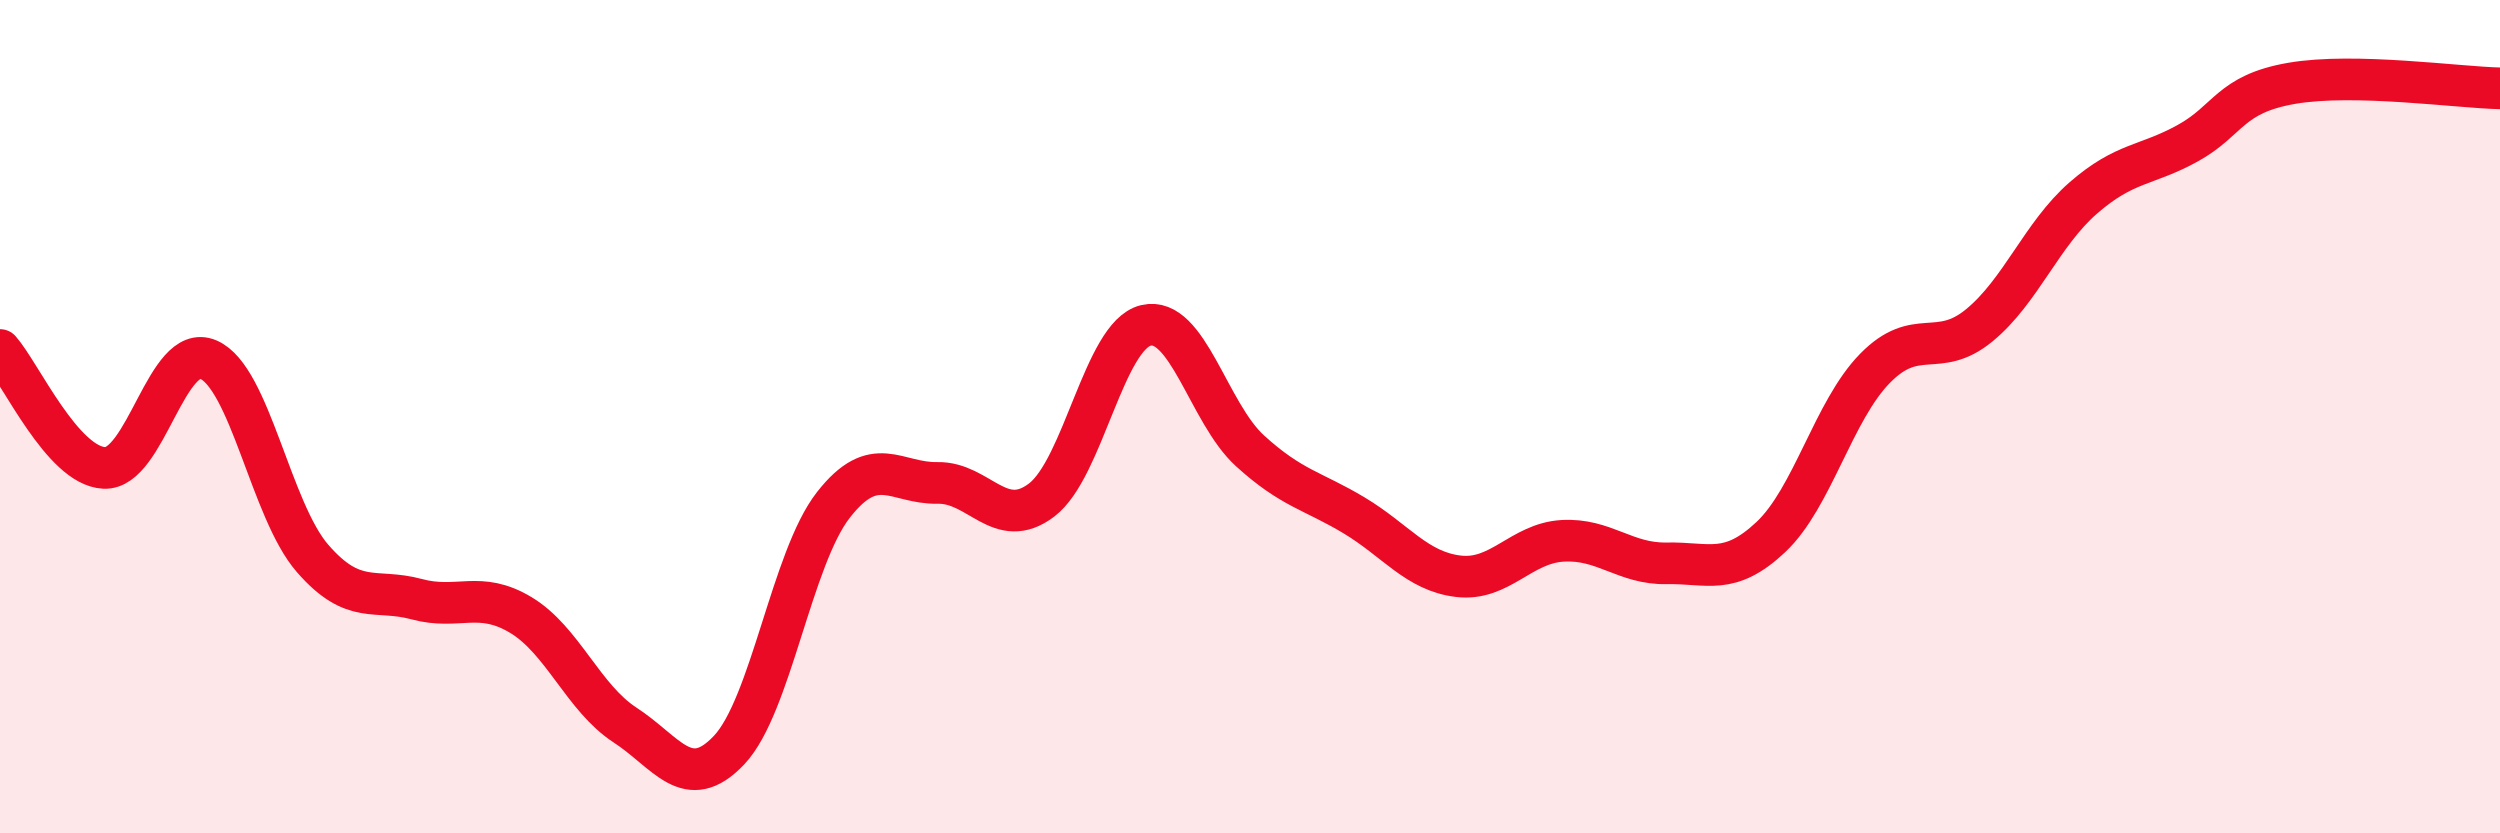
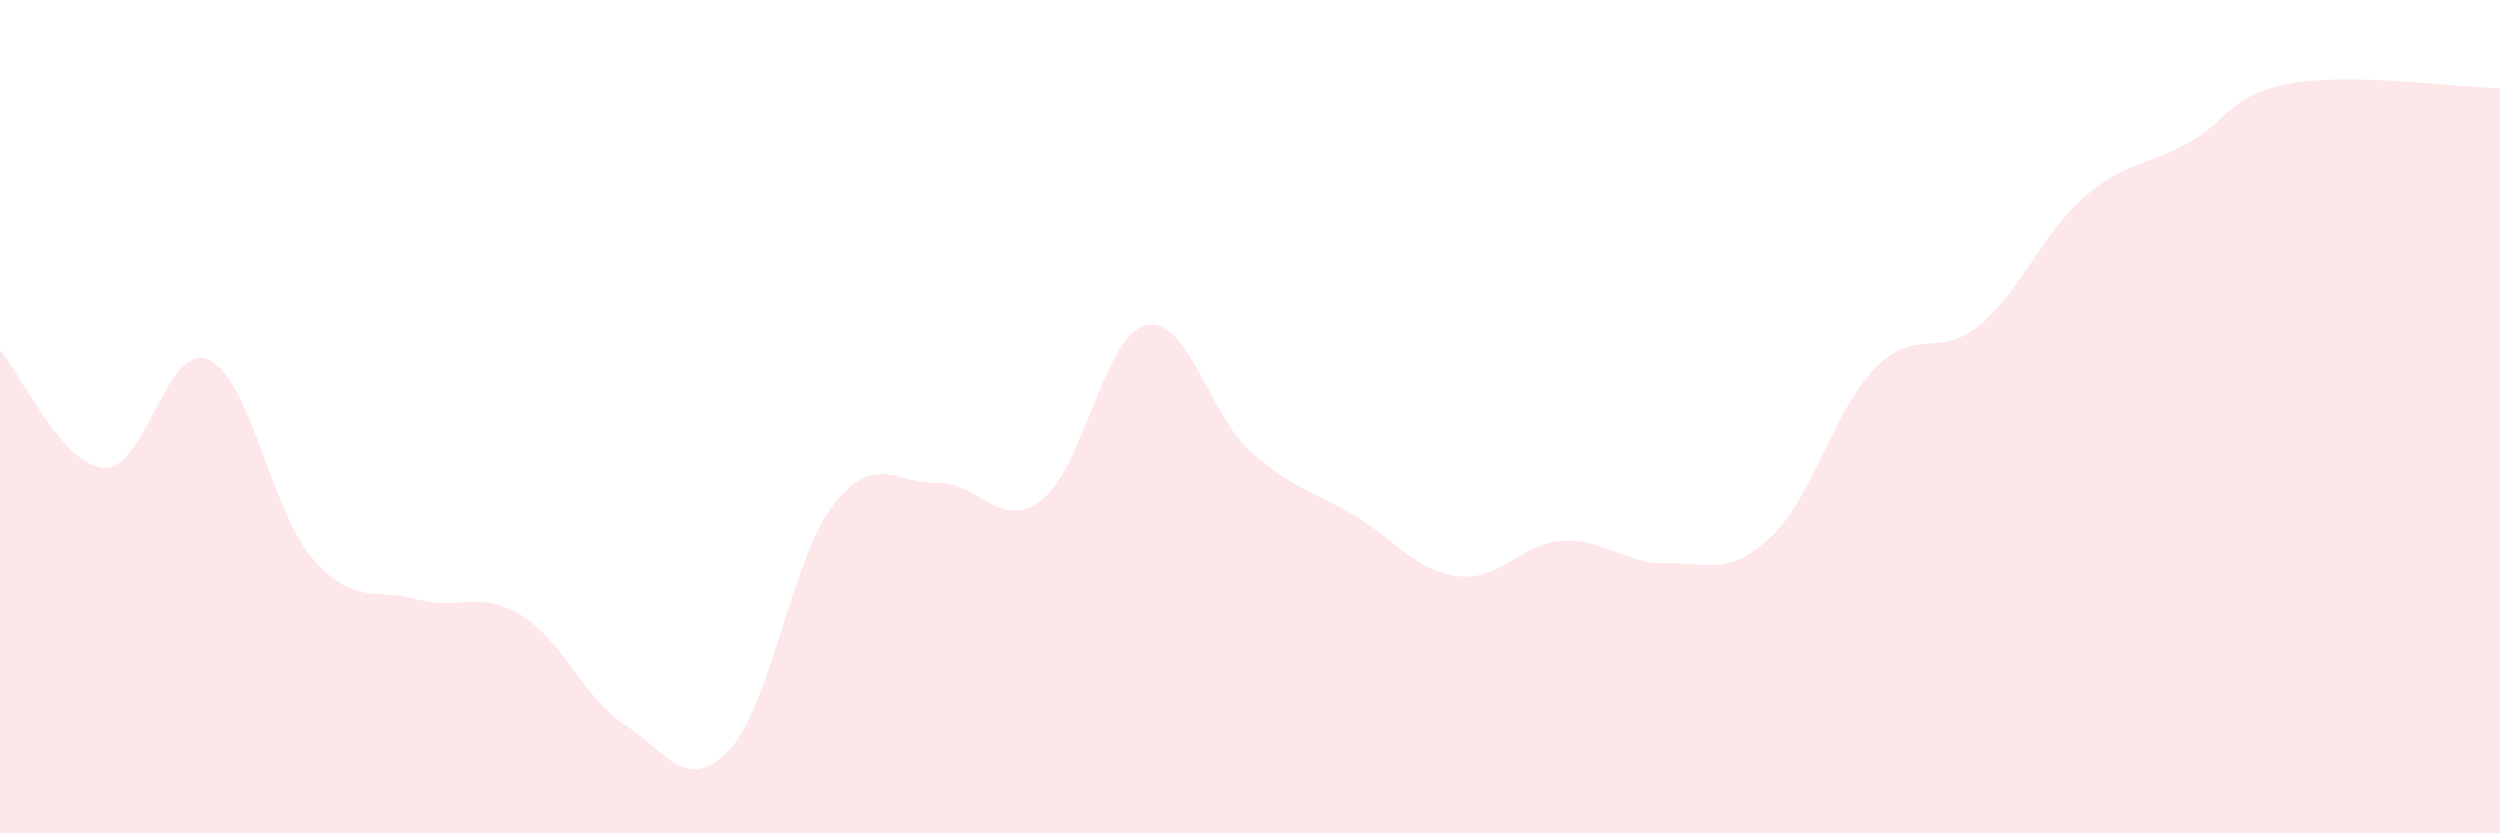
<svg xmlns="http://www.w3.org/2000/svg" width="60" height="20" viewBox="0 0 60 20">
  <path d="M 0,8.4 C 0.5,8.97 1.5,11.18 2.5,11.23 C 3.5,11.28 4,8.2 5,8.63 C 6,9.06 6.5,12.25 7.5,13.4 C 8.5,14.55 9,14.11 10,14.38 C 11,14.65 11.5,14.16 12.5,14.76 C 13.5,15.36 14,16.75 15,17.4 C 16,18.05 16.5,19.06 17.5,18 C 18.5,16.94 19,13.4 20,12.12 C 21,10.84 21.5,11.61 22.5,11.59 C 23.5,11.57 24,12.76 25,12 C 26,11.24 26.5,8.05 27.5,7.81 C 28.5,7.57 29,9.91 30,10.82 C 31,11.73 31.5,11.77 32.5,12.37 C 33.5,12.97 34,13.71 35,13.83 C 36,13.95 36.5,13.04 37.5,12.98 C 38.5,12.92 39,13.54 40,13.52 C 41,13.5 41.5,13.83 42.5,12.89 C 43.5,11.95 44,9.86 45,8.84 C 46,7.82 46.5,8.63 47.5,7.81 C 48.5,6.99 49,5.62 50,4.75 C 51,3.88 51.5,3.99 52.5,3.44 C 53.5,2.89 53.5,2.26 55,2 C 56.5,1.74 59,2.1 60,2.12L60 20L0 20Z" fill="#EB0A25" opacity="0.1" stroke-linecap="round" stroke-linejoin="round" />
-   <path d="M 0,8.4 C 0.5,8.97 1.5,11.18 2.5,11.23 C 3.5,11.28 4,8.2 5,8.63 C 6,9.06 6.5,12.25 7.5,13.4 C 8.5,14.55 9,14.11 10,14.38 C 11,14.65 11.5,14.16 12.5,14.76 C 13.5,15.36 14,16.75 15,17.4 C 16,18.05 16.5,19.06 17.5,18 C 18.5,16.94 19,13.4 20,12.12 C 21,10.84 21.5,11.61 22.5,11.59 C 23.5,11.57 24,12.76 25,12 C 26,11.24 26.5,8.05 27.5,7.81 C 28.5,7.57 29,9.91 30,10.82 C 31,11.73 31.5,11.77 32.5,12.37 C 33.5,12.97 34,13.71 35,13.83 C 36,13.95 36.5,13.04 37.5,12.98 C 38.5,12.92 39,13.54 40,13.52 C 41,13.5 41.5,13.83 42.5,12.89 C 43.5,11.95 44,9.86 45,8.84 C 46,7.82 46.5,8.63 47.5,7.81 C 48.5,6.99 49,5.62 50,4.75 C 51,3.88 51.5,3.99 52.5,3.44 C 53.5,2.89 53.5,2.26 55,2 C 56.5,1.74 59,2.1 60,2.12" stroke="#EB0A25" stroke-width="1" fill="none" stroke-linecap="round" stroke-linejoin="round" />
</svg>